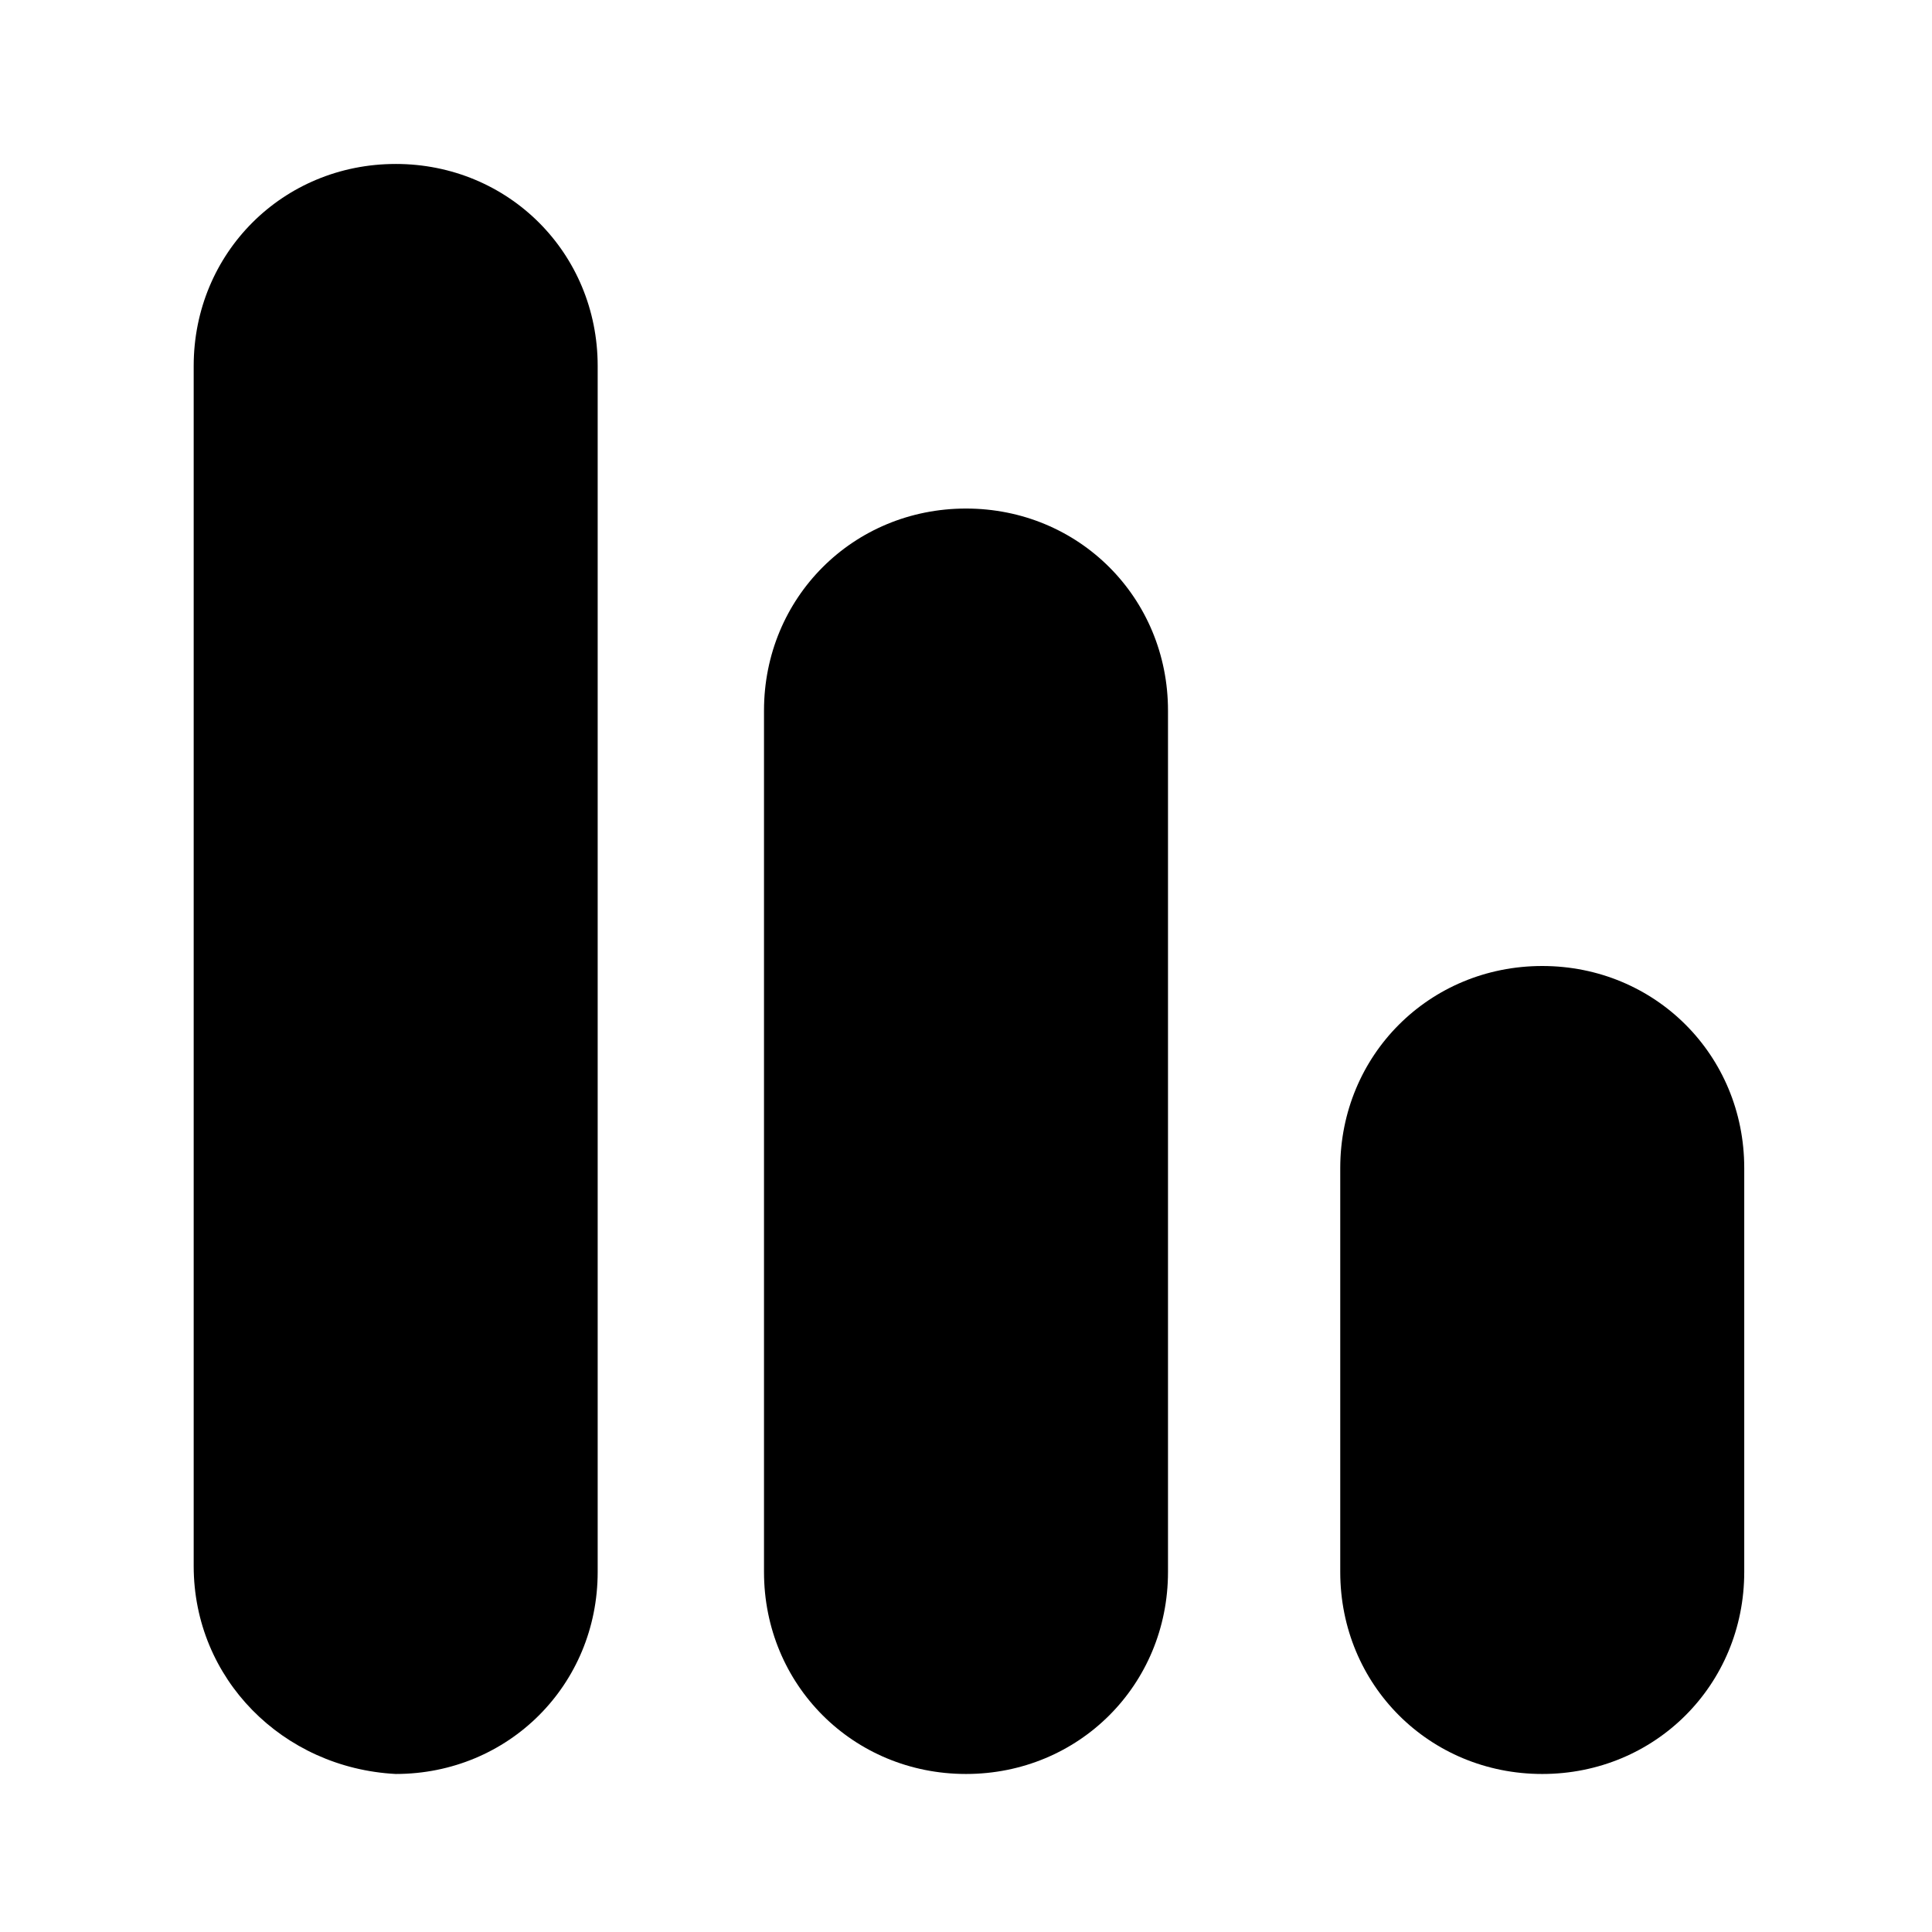
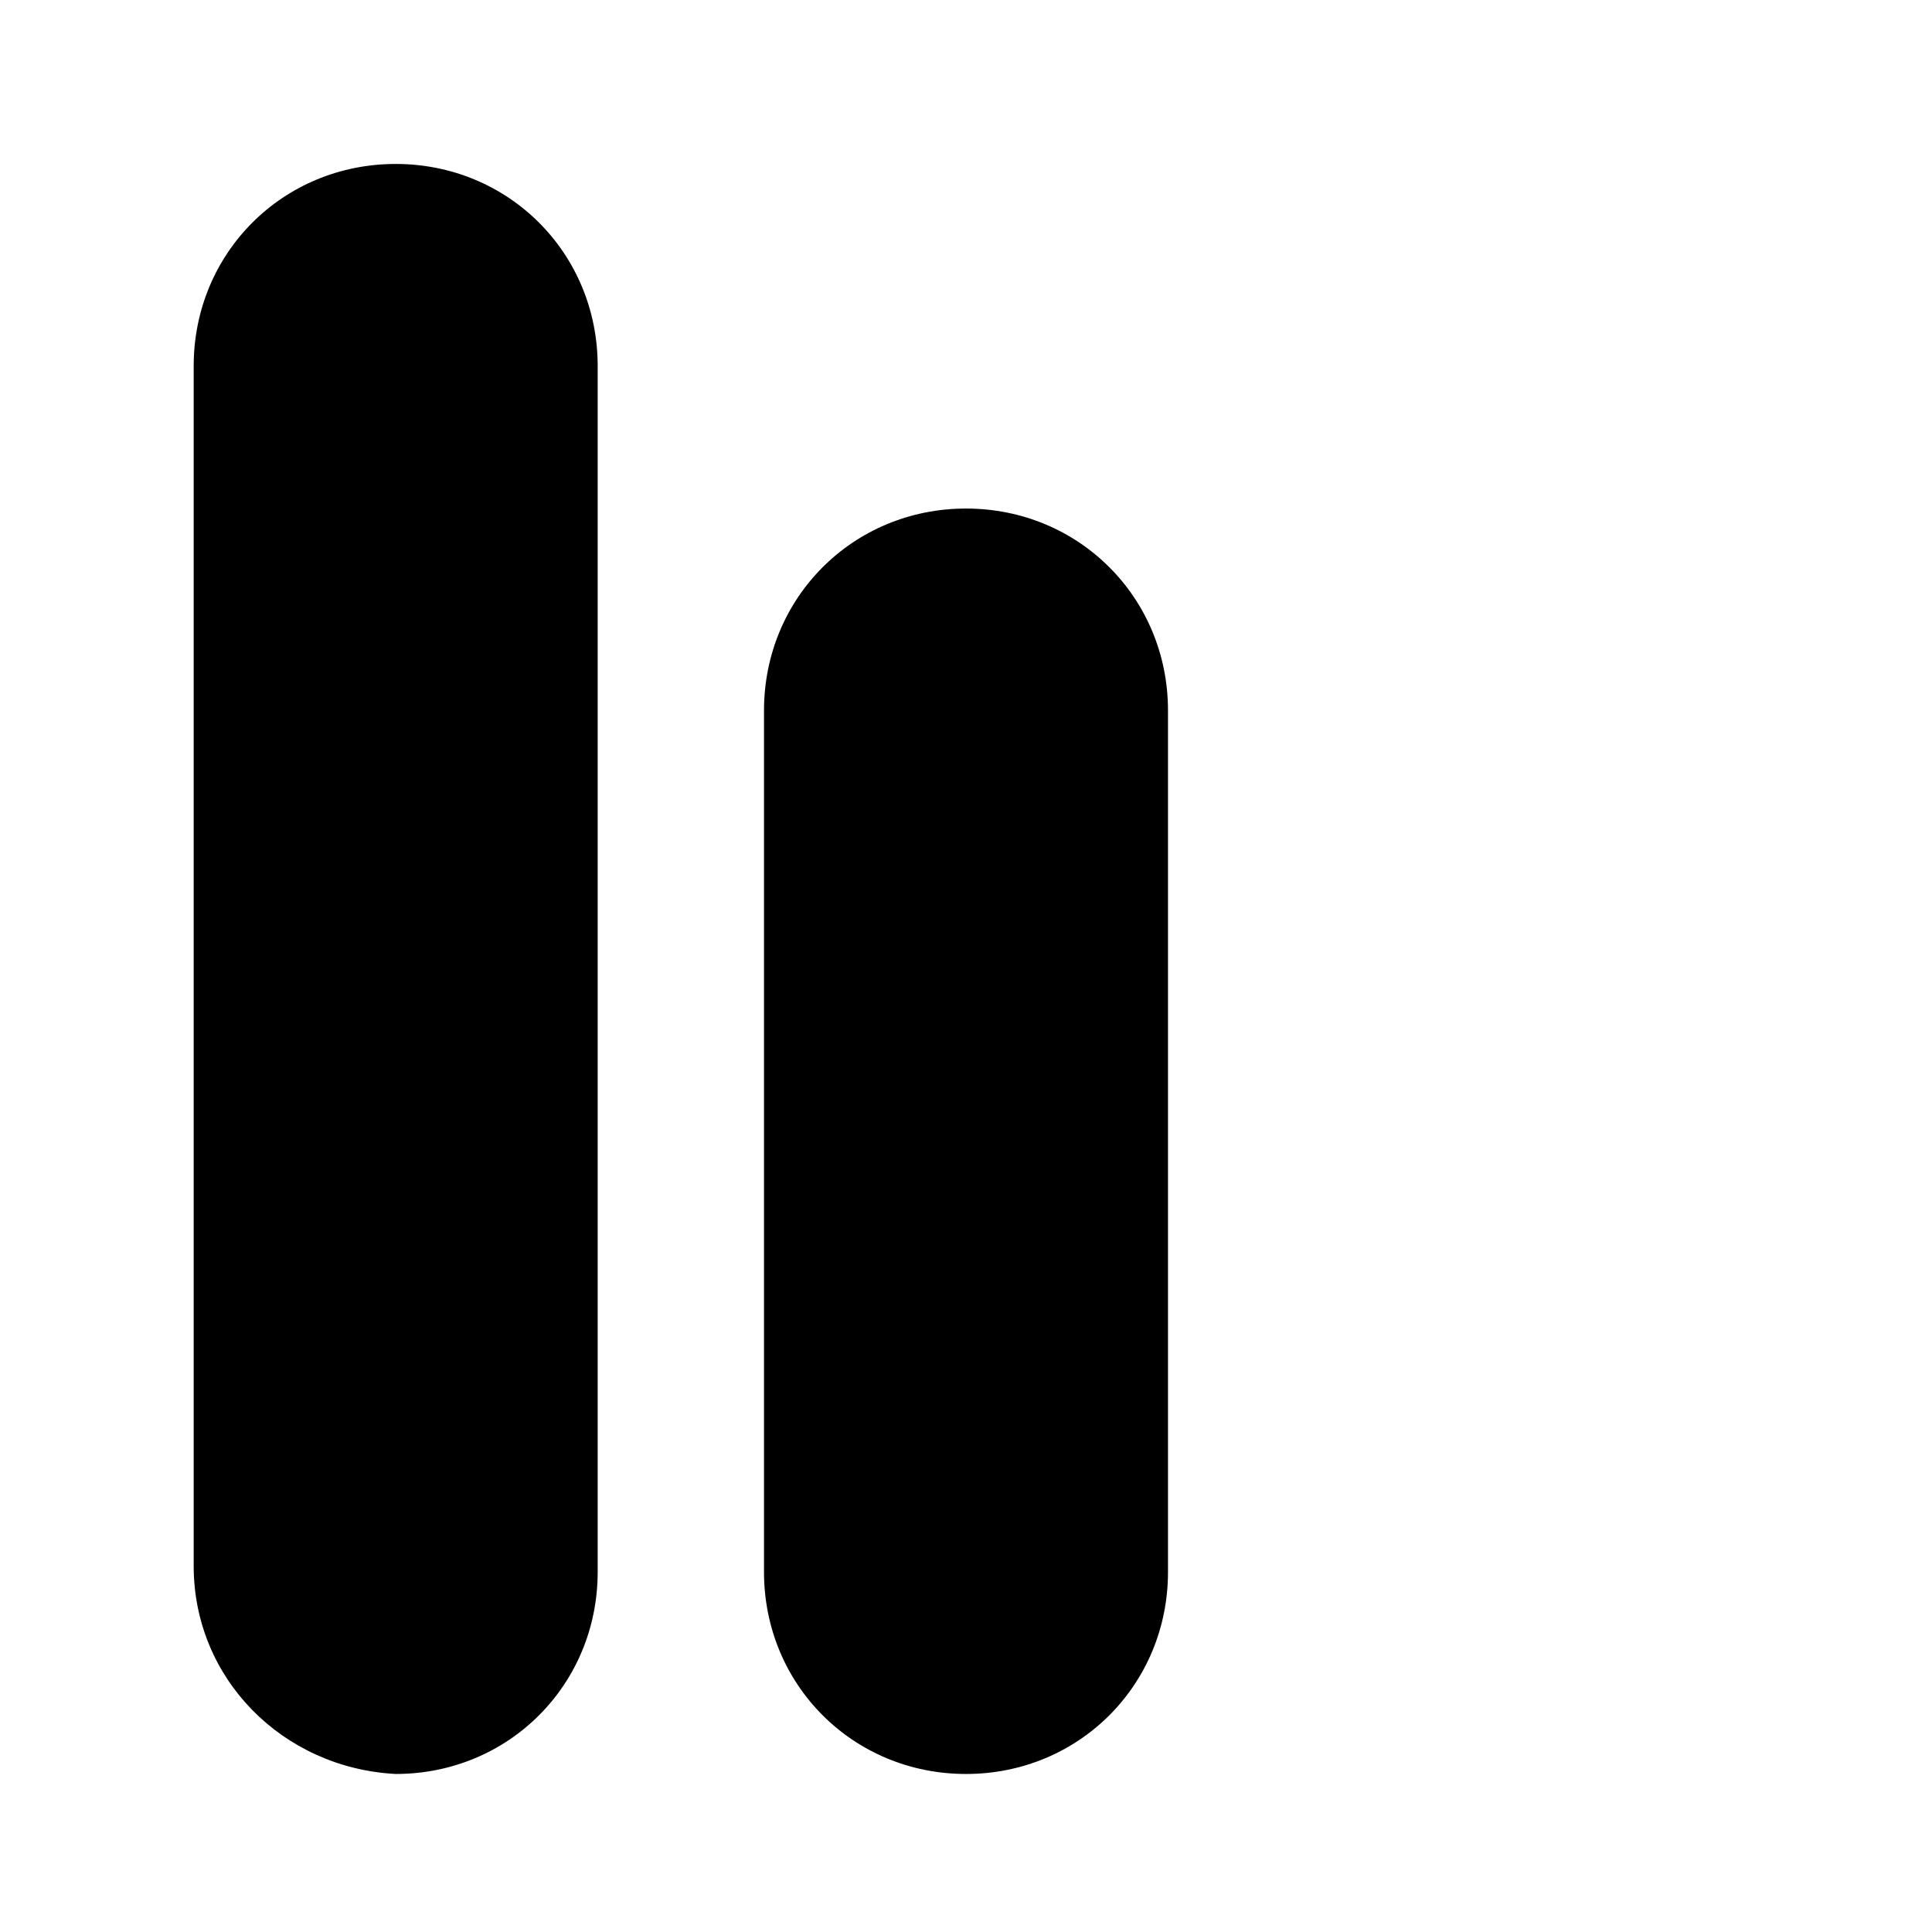
<svg xmlns="http://www.w3.org/2000/svg" fill="#000000" width="800px" height="800px" version="1.1" viewBox="144 144 512 512">
  <g>
-     <path d="m552.71 400c29.914 0 53.531 23.617 53.531 53.531v107.06c0 29.914-23.617 53.531-53.531 53.531-29.914 0-53.531-23.617-53.531-53.531v-107.06c0.004-29.918 23.617-53.531 53.531-53.531z" />
    <path d="m400 278.77c29.914 0 53.531 23.617 53.531 53.531v228.29c0 29.914-23.617 53.531-53.531 53.531s-53.531-23.617-53.531-53.531v-228.29c0-29.914 23.617-53.531 53.531-53.531z" />
    <path d="m248.86 187.45c29.914 0 53.531 23.617 53.531 53.531v319.61c0 29.914-23.617 53.531-53.531 53.531-29.914-1.578-53.531-25.195-53.531-55.109v-318.03c0-29.914 23.617-53.531 53.531-53.531z" />
  </g>
</svg>